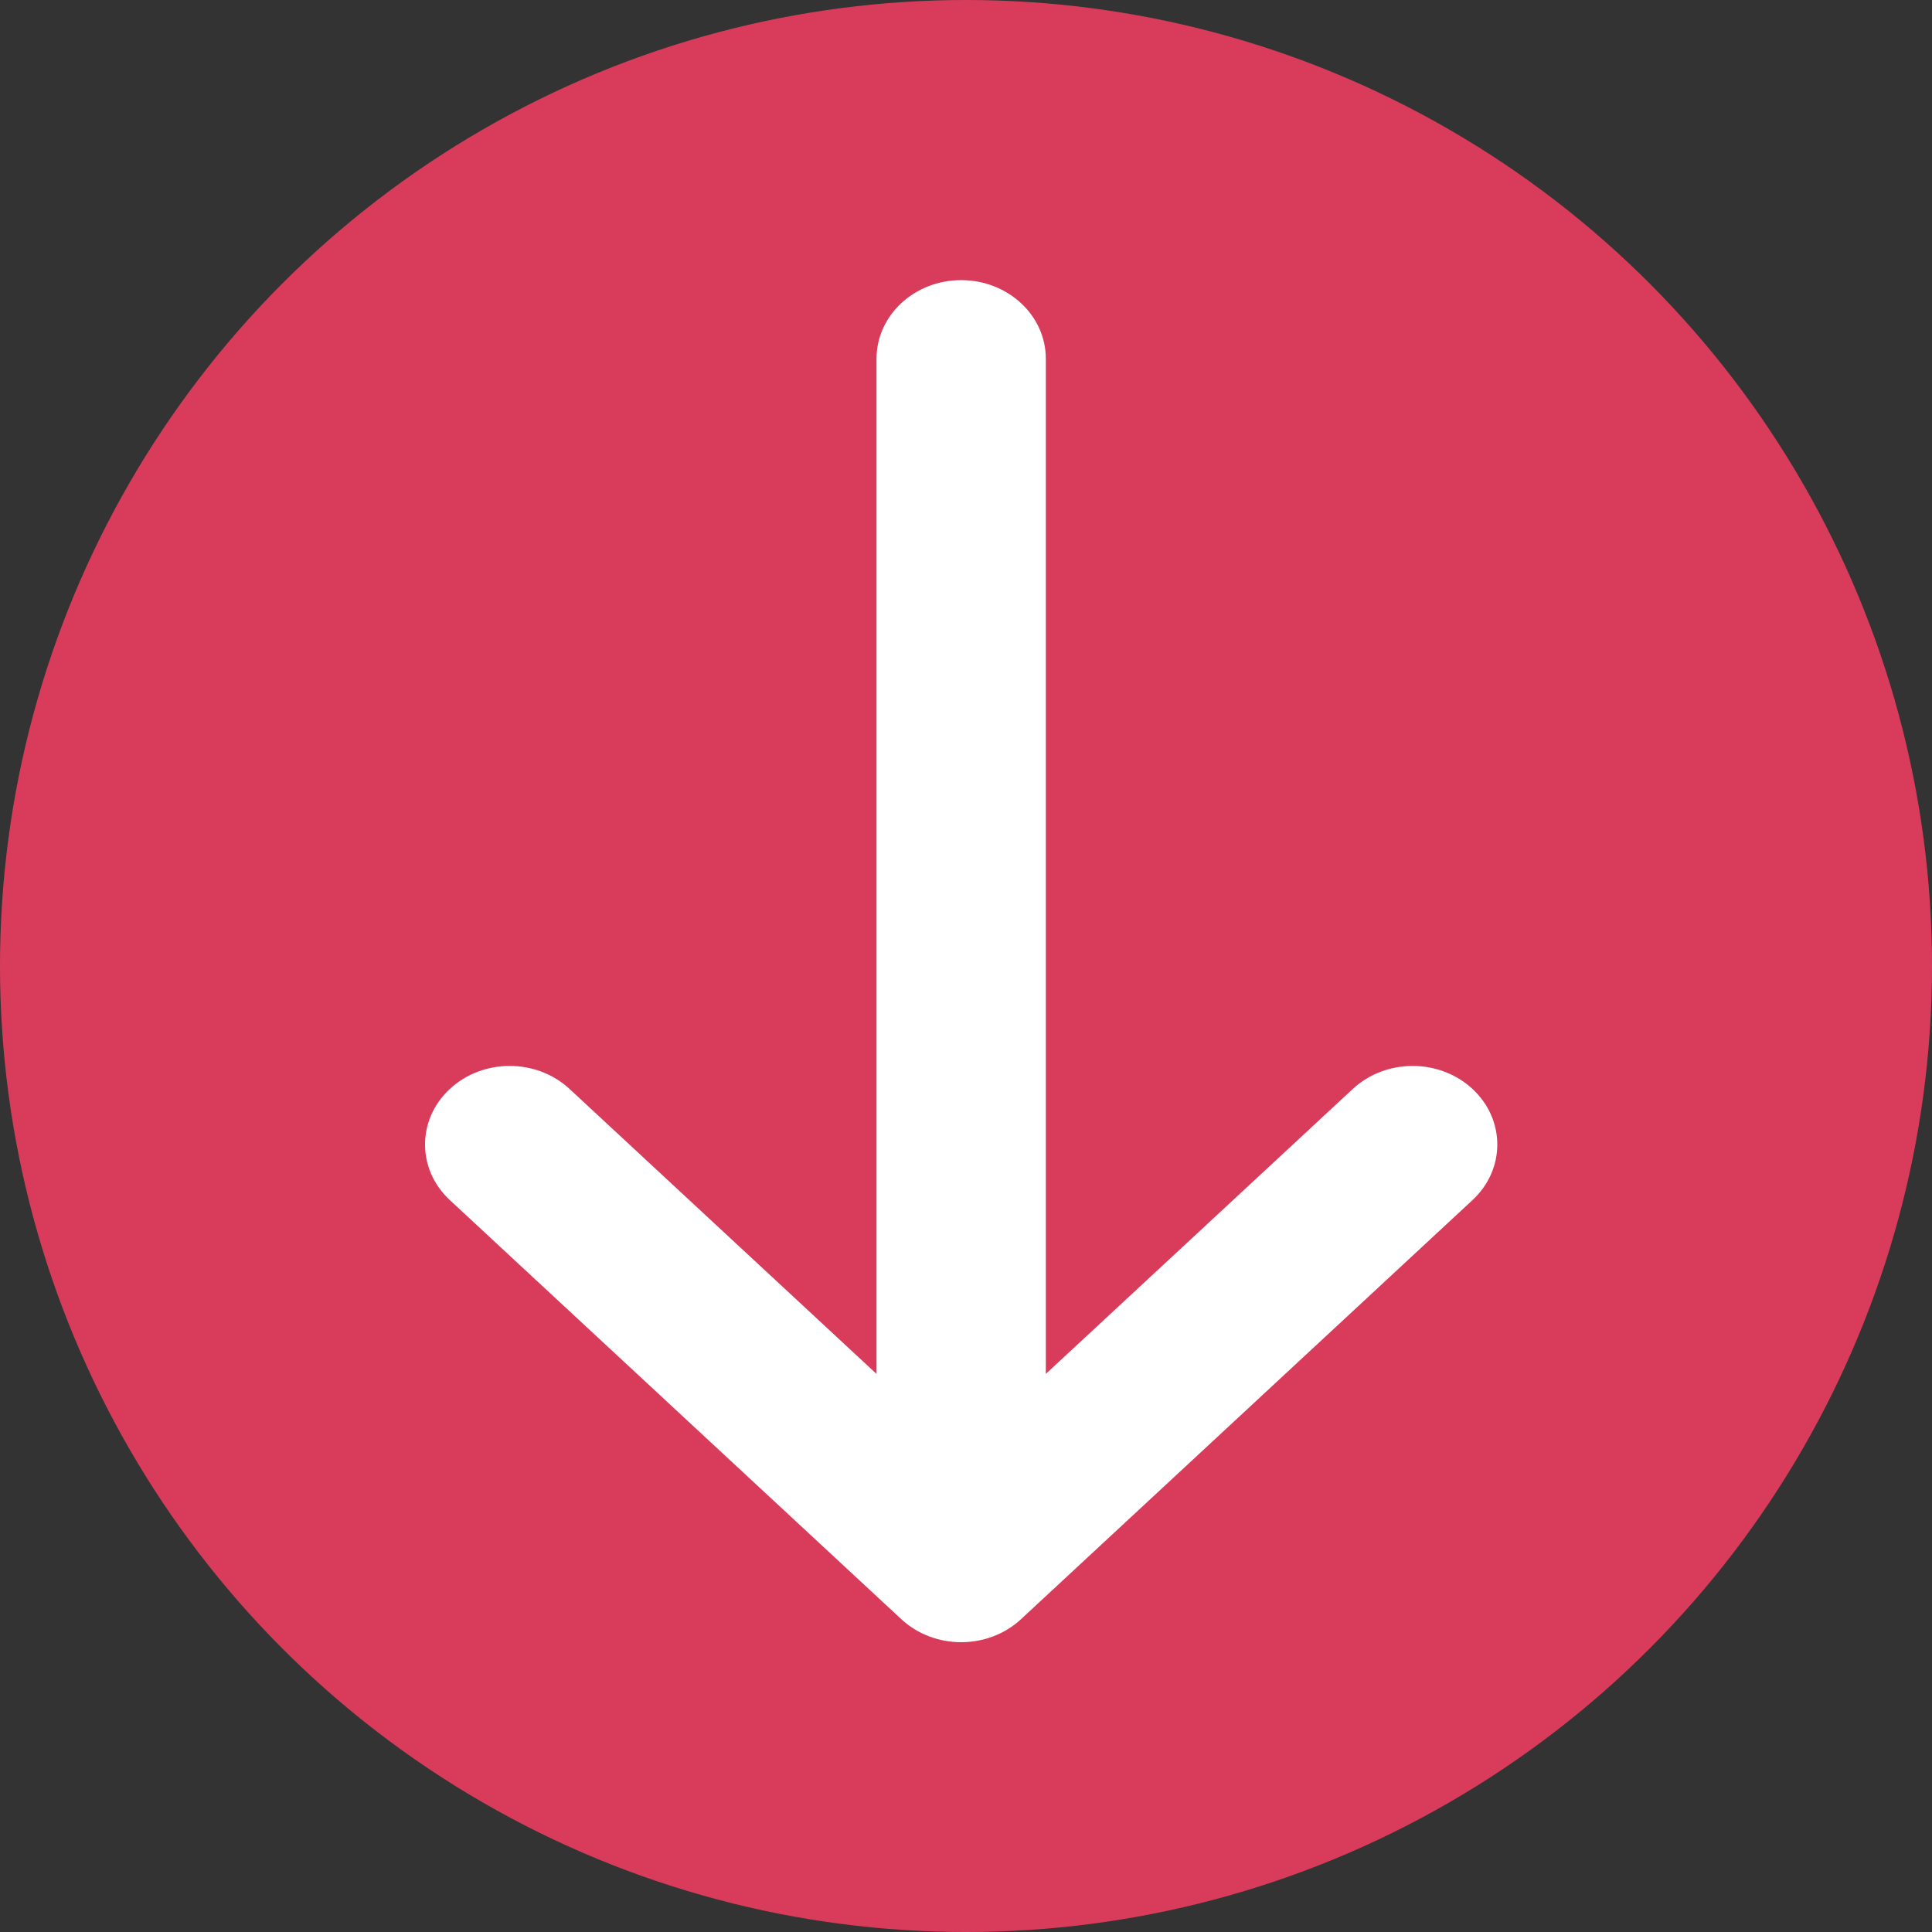
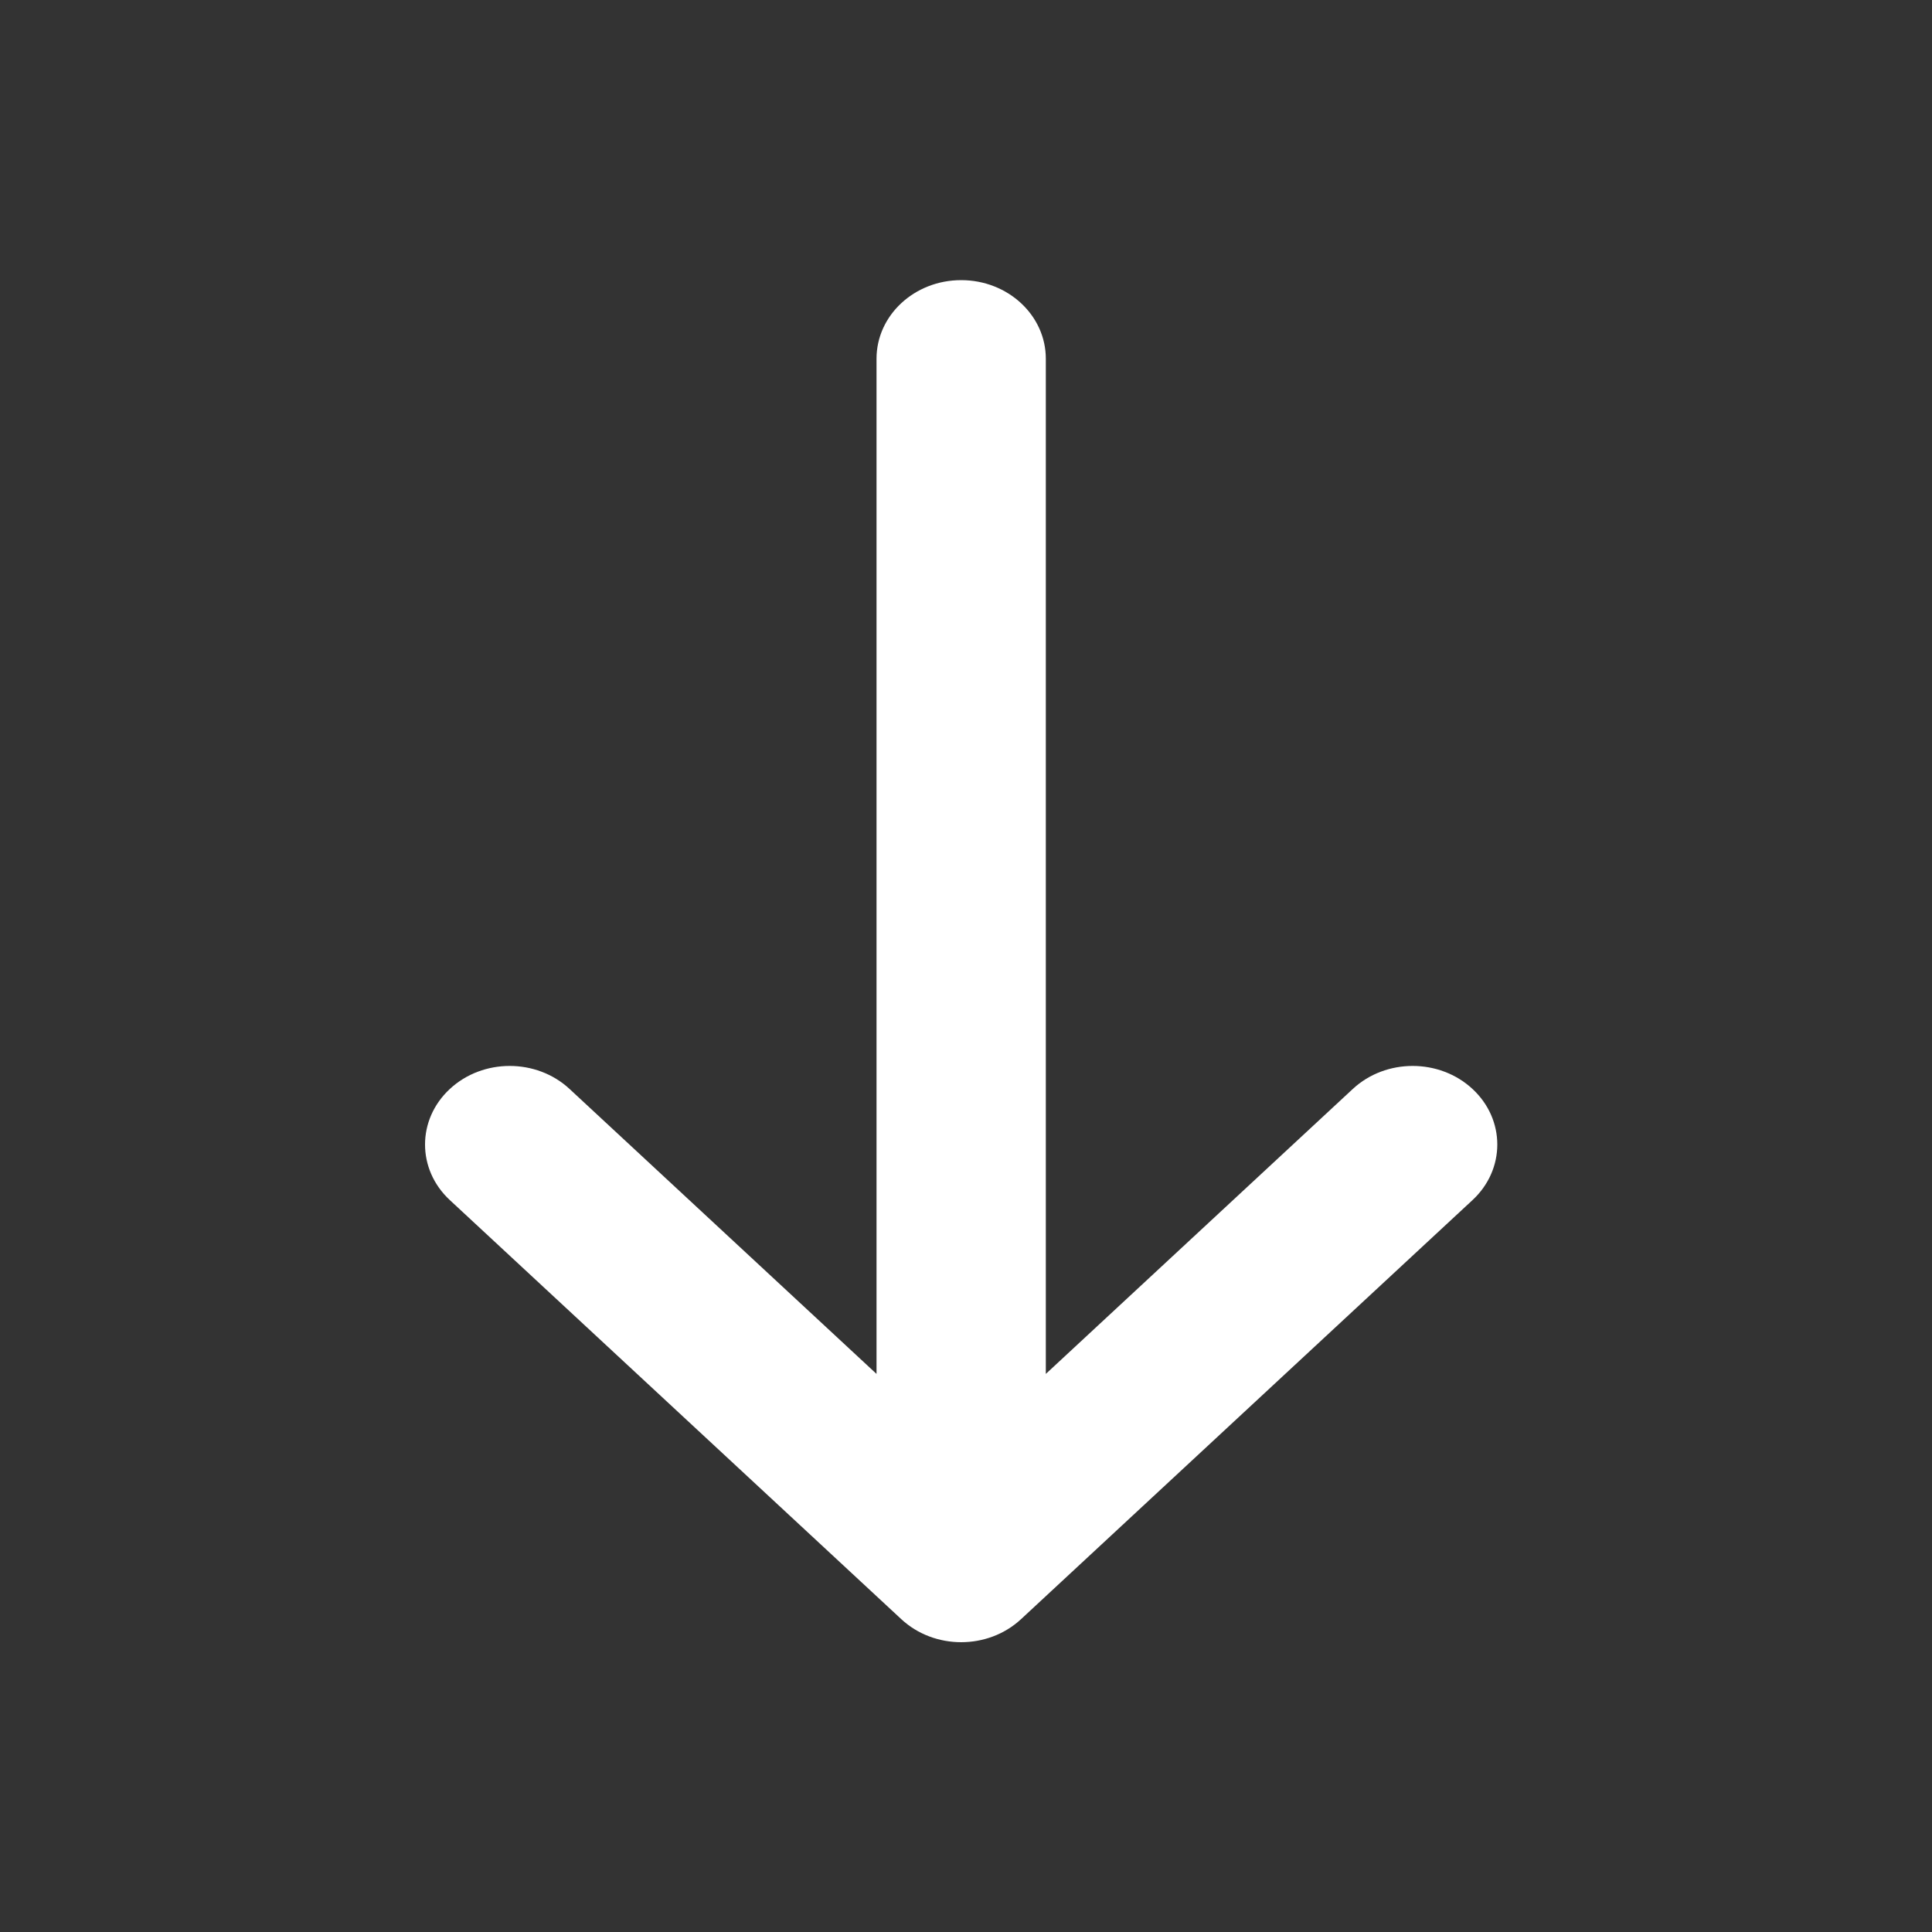
<svg xmlns="http://www.w3.org/2000/svg" width="200" height="200" viewBox="0 0 200 200" fill="none">
  <rect x="0" y="0" width="200" height="200" fill="#333333" stroke="none" />
-   <circle cx="100" cy="100" r="100" fill="#D93C5B" />
  <path d="M108.263 142.227L140.04 112.729C143.463 109.552 149.011 109.552 152.433 112.729C155.856 115.905 155.856 121.056 152.433 124.233L105.696 167.617C102.274 170.794 96.726 170.794 93.303 167.617L46.567 124.233C43.144 121.056 43.144 115.905 46.567 112.729C49.989 109.552 55.537 109.552 58.96 112.729L90.737 142.227L90.737 37.135C90.737 32.642 94.66 29 99.5 29C104.34 29 108.263 32.642 108.263 37.135L108.263 142.227Z" fill="white" />
</svg>